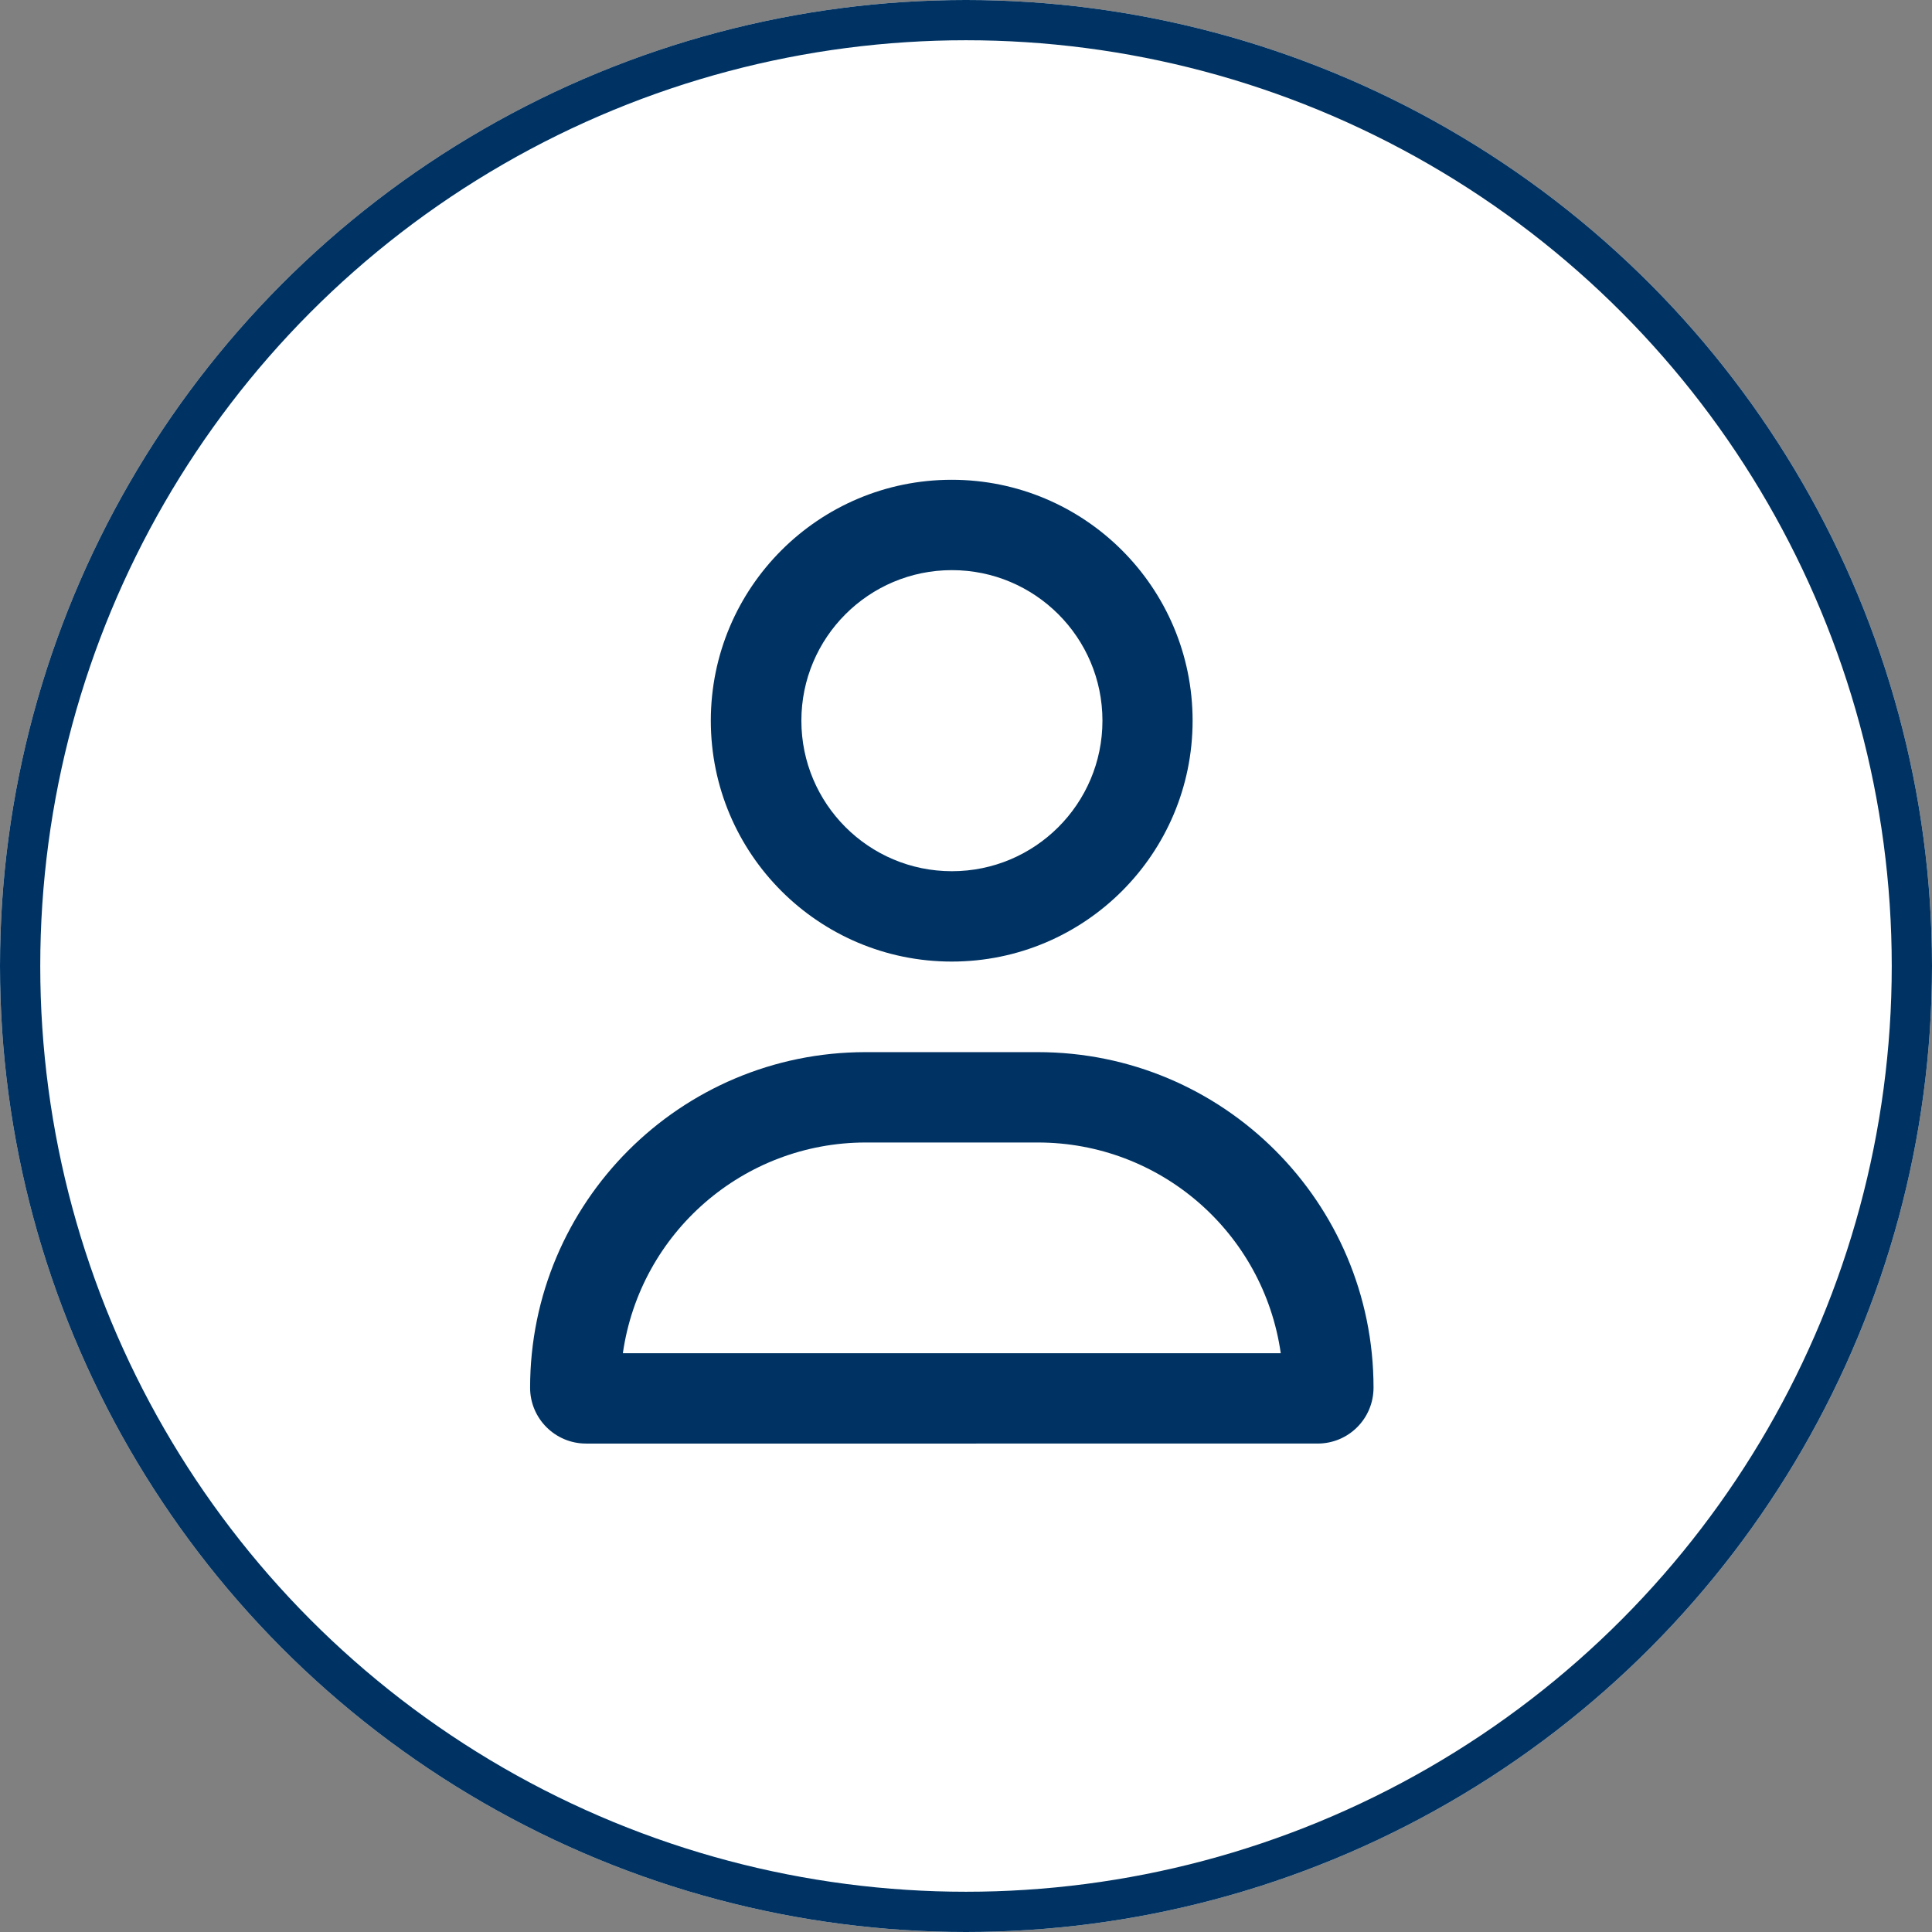
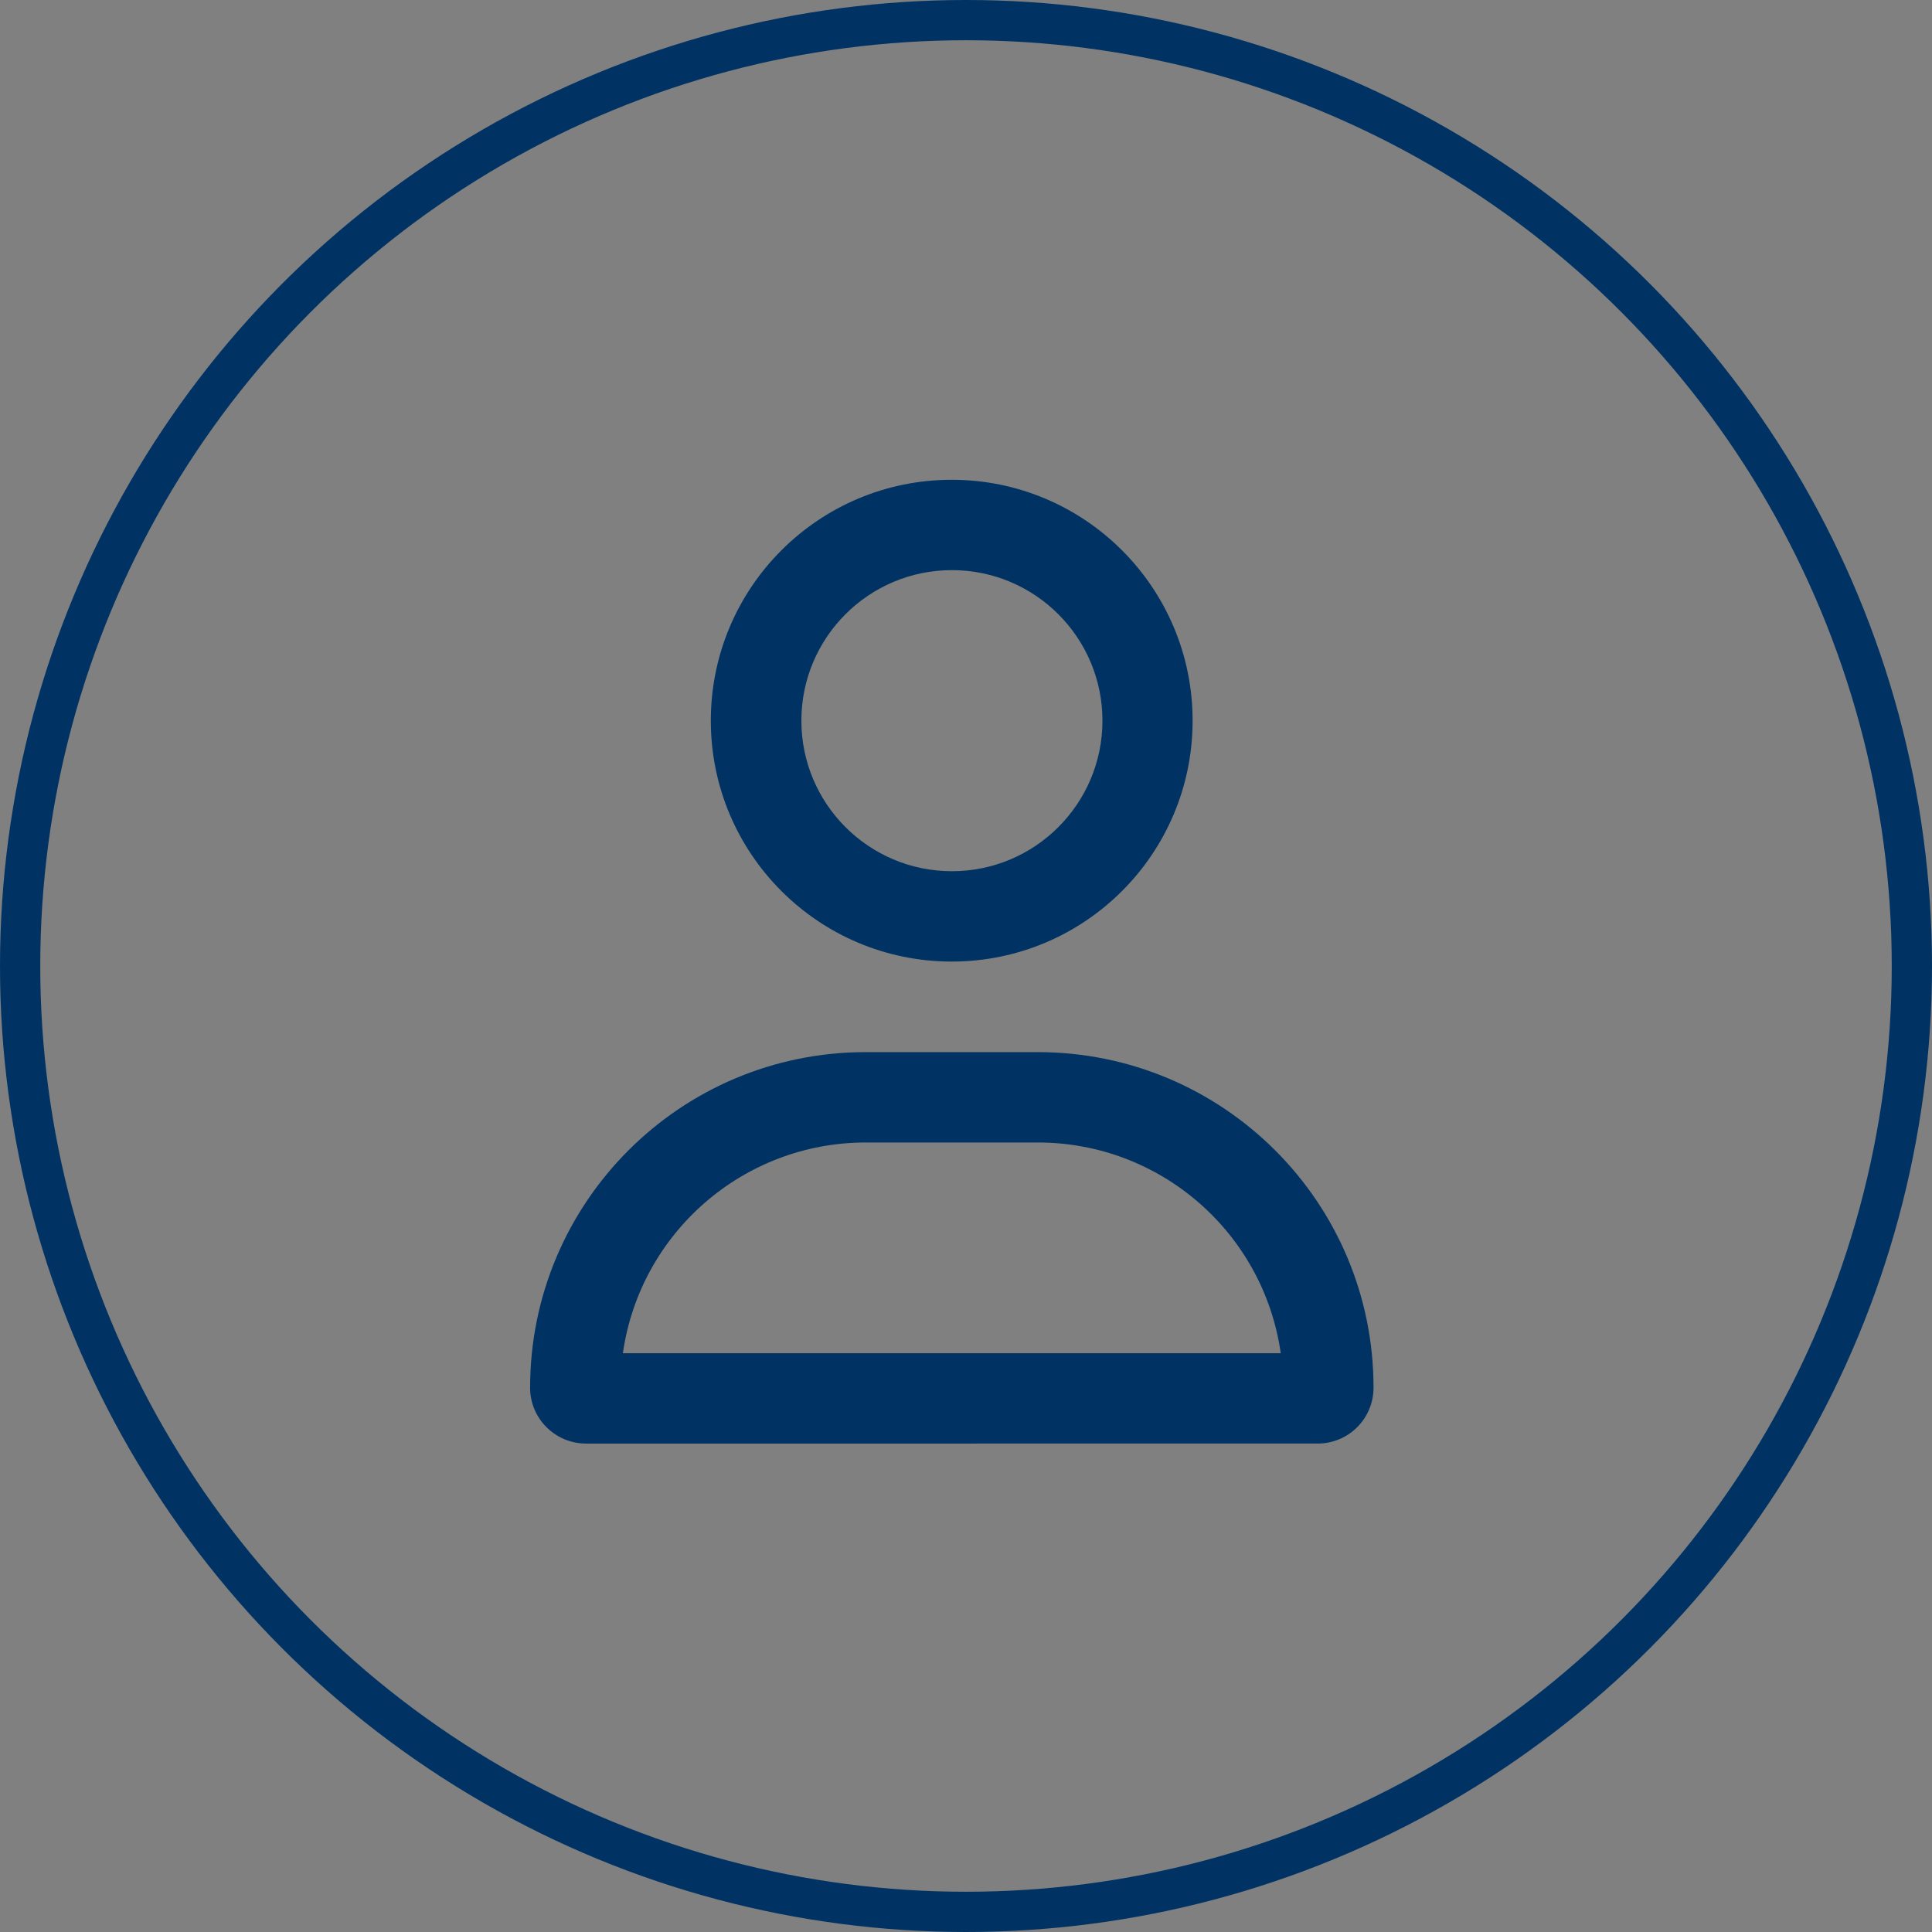
<svg xmlns="http://www.w3.org/2000/svg" id="Layer_1" data-name="Layer 1" width="96" height="96" viewBox="0 0 96 96">
  <rect x="0" y="0" width="96" height="96" fill="#808080" stroke="none" />
  <defs>
    <style>
      .cls-1 {
        fill: none;
        stroke: #003363;
        stroke-width: 2px;
      }

      .cls-2 {
        fill: #fff;
      }

      .cls-2, .cls-3 {
        stroke-width: 0px;
      }

      .cls-3 {
        fill: #003363;
      }
    </style>
  </defs>
  <g id="Group_266" data-name="Group 266">
    <g id="Group_66" data-name="Group 66">
      <g id="Ellipse_5" data-name="Ellipse 5">
-         <circle class="cls-2" cx="48" cy="48" r="48" />
        <circle class="cls-1" cx="48" cy="48" r="47" />
      </g>
      <path id="user-regular" class="cls-3" d="m54.78,35.81c0-4.13-3.35-7.48-7.48-7.48s-7.48,3.35-7.48,7.48,3.35,7.48,7.48,7.48,7.48-3.35,7.48-7.48h0Zm-19.46,0c0-6.61,5.36-11.97,11.97-11.97,6.61,0,11.97,5.36,11.97,11.97,0,6.61-5.36,11.97-11.97,11.97s-11.97-5.36-11.97-11.97h0Zm-4.37,31.43h32.69c-.86-6.01-6-10.47-12.07-10.47h-8.55c-6.07,0-11.21,4.47-12.07,10.47Zm-4.61,1.72c0-9.21,7.46-16.68,16.67-16.68h8.56c9.21,0,16.68,7.46,16.68,16.67h0c0,1.54-1.24,2.78-2.78,2.78H29.12c-1.53,0-2.78-1.24-2.78-2.78Z" />
    </g>
  </g>
</svg>